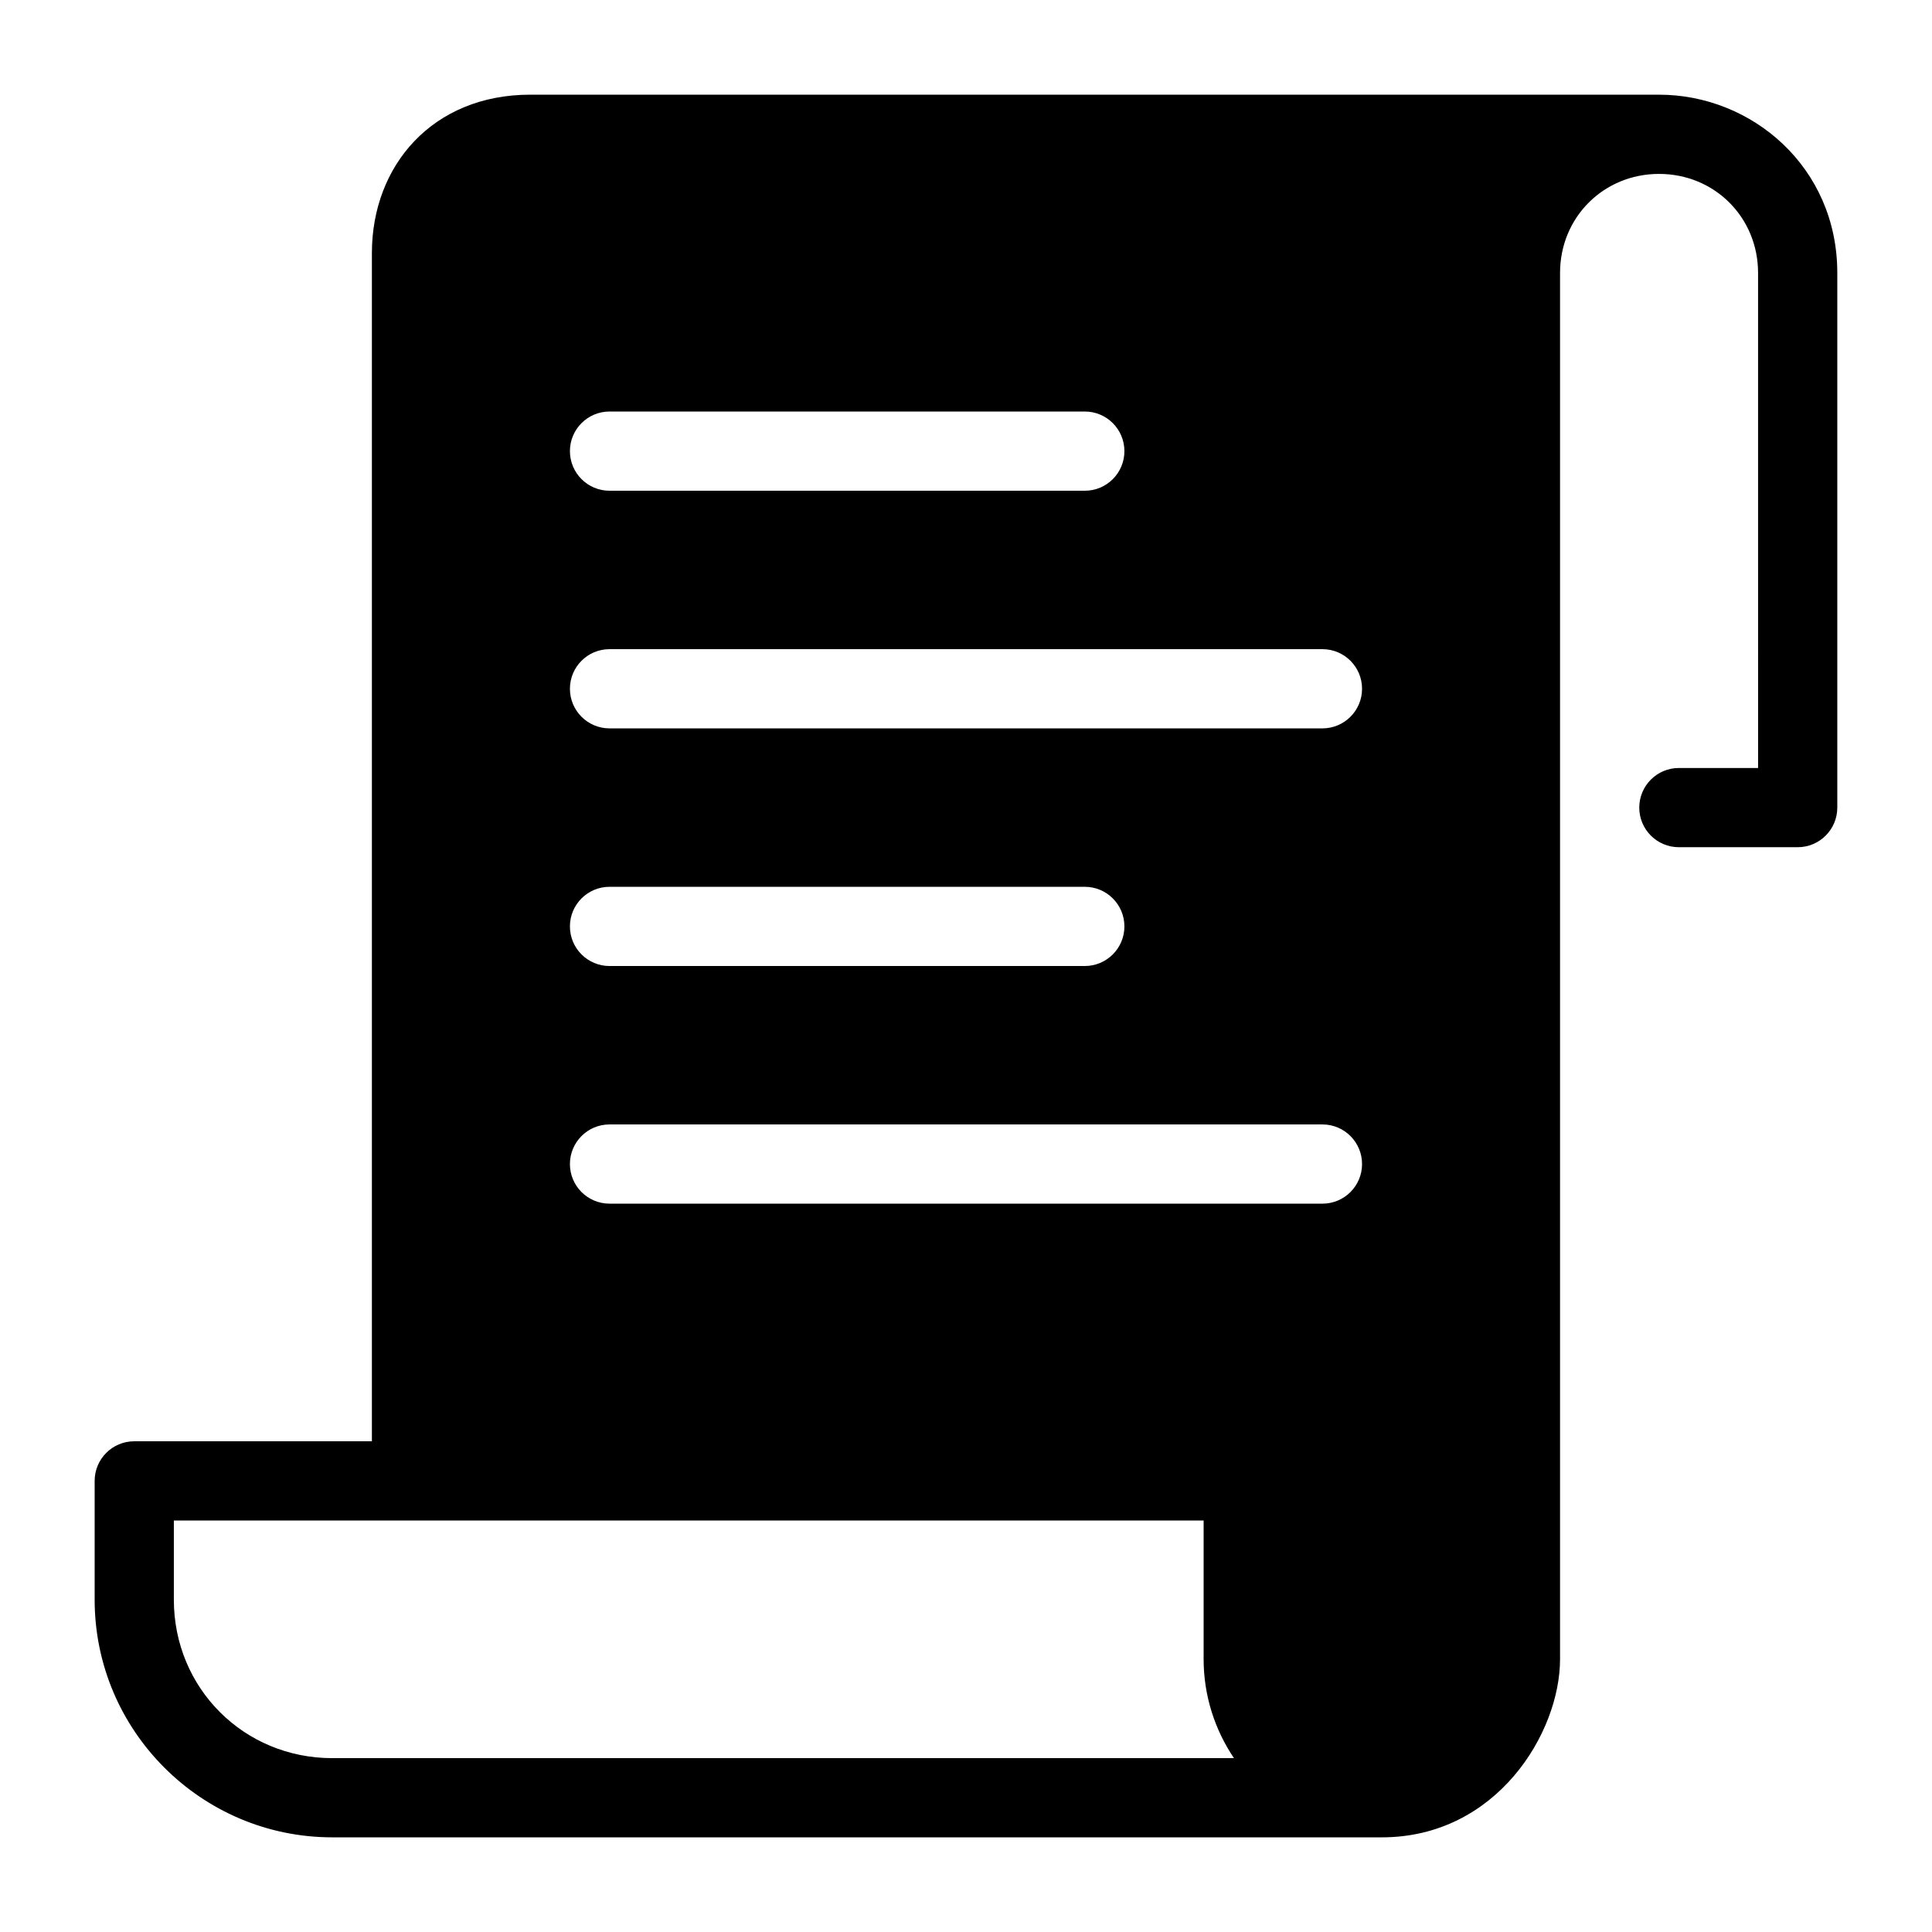
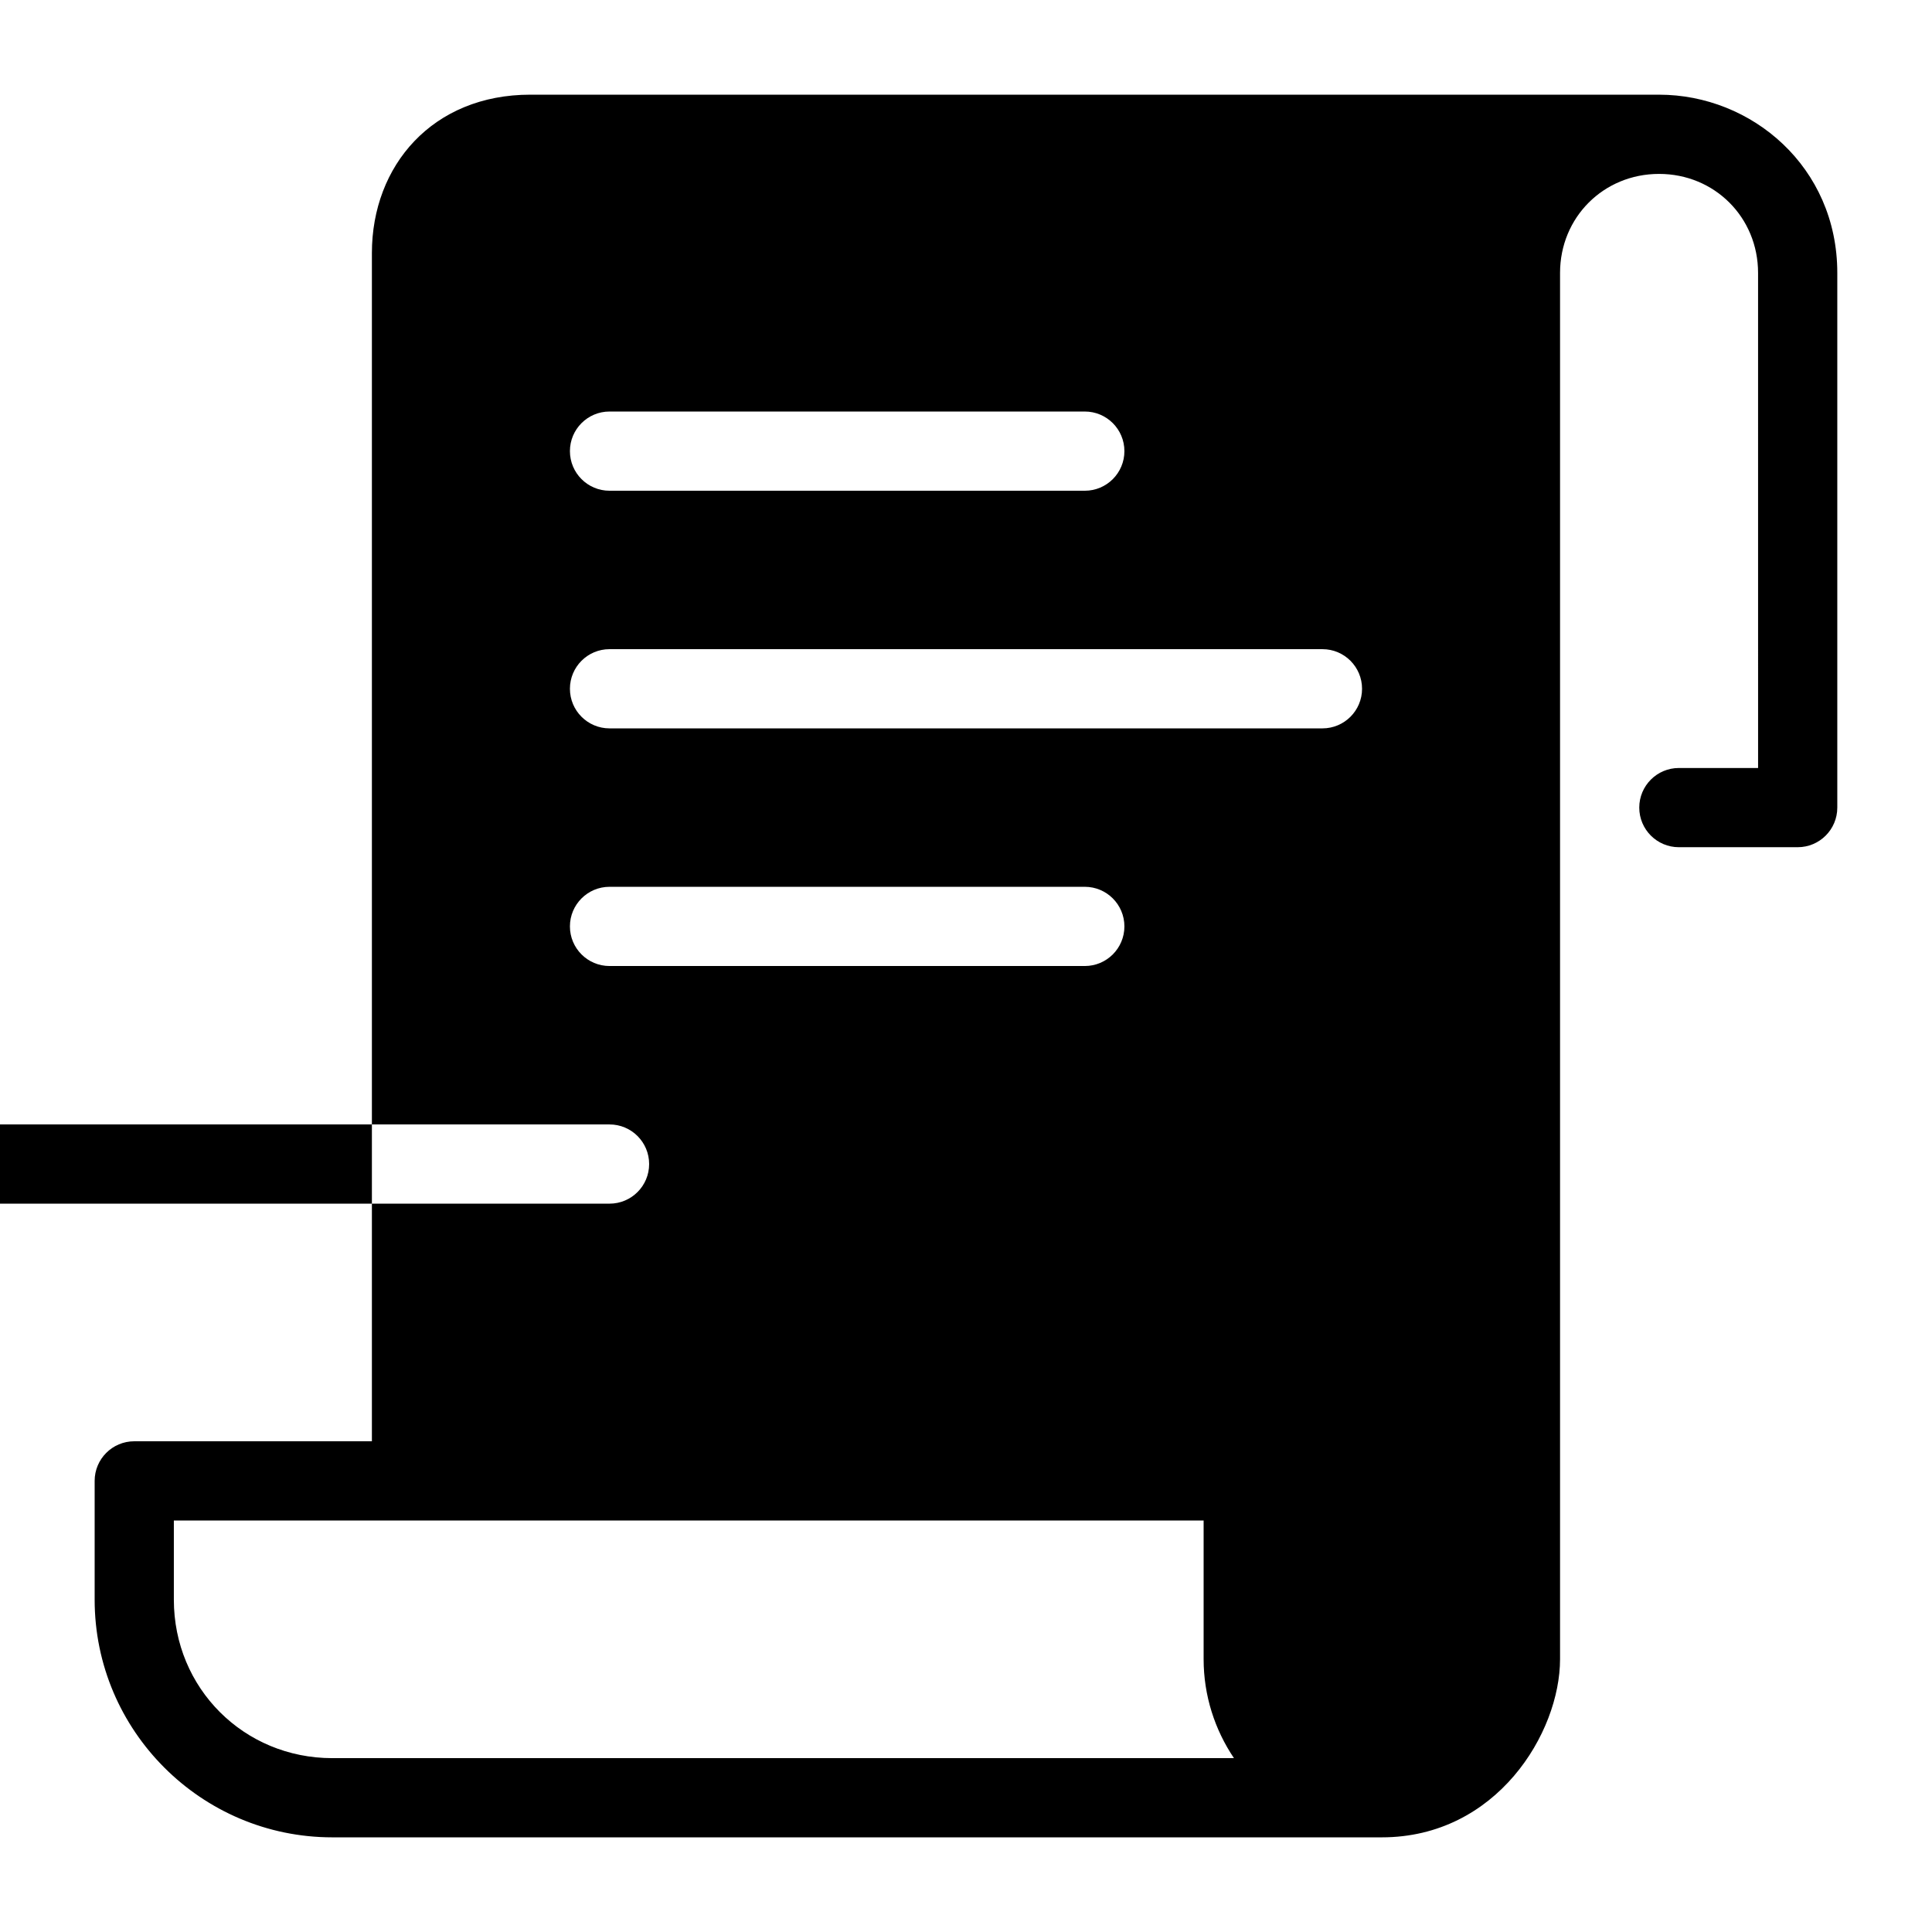
<svg xmlns="http://www.w3.org/2000/svg" fill="#000000" width="800px" height="800px" version="1.1" viewBox="144 144 512 512">
-   <path d="m284.54 169.09c-25.871 0-41.984 18.75-41.984 41.984v314.88h-62.977c-5.797 0-10.496 4.699-10.496 10.496v31.488c0 34.707 28.27 62.977 62.977 62.977h278.14c30.406 0 47.23-27.68 47.23-47.23v-341.12-26.238c0-14.719 11.523-26.238 26.238-26.238 14.719 0 26.238 11.523 26.238 26.238l0.004 131.2h-20.992c-5.797 0-10.496 4.699-10.496 10.496s4.699 10.496 10.496 10.496h31.488c5.797 0 10.496-4.699 10.496-10.496v-141.7c0-28.109-22.703-47.23-47.23-47.23zm20.992 83.969h125.95c5.797 0 10.496 4.699 10.496 10.496s-4.699 10.496-10.496 10.496h-125.95c-5.797 0-10.496-4.699-10.496-10.496s4.699-10.496 10.496-10.496zm0 62.977h188.93c5.797 0 10.496 4.699 10.496 10.496s-4.699 10.496-10.496 10.496h-188.93c-5.797 0-10.496-4.699-10.496-10.496s4.699-10.496 10.496-10.496zm0 62.977h125.95c5.797 0 10.496 4.699 10.496 10.496s-4.699 10.496-10.496 10.496h-125.95c-5.797 0-10.496-4.699-10.496-10.496s4.699-10.496 10.496-10.496zm0 62.977h188.93c5.797 0 10.496 4.699 10.496 10.496s-4.699 10.496-10.496 10.496h-188.93c-5.797 0-10.496-4.699-10.496-10.496s4.699-10.496 10.496-10.496zm-115.46 104.96h272.9v36.734c0 9.695 2.977 18.723 8.035 26.238l-238.95 0.004c-23.441 0-41.984-18.543-41.984-41.984z" />
+   <path d="m284.54 169.09c-25.871 0-41.984 18.75-41.984 41.984v314.88h-62.977c-5.797 0-10.496 4.699-10.496 10.496v31.488c0 34.707 28.27 62.977 62.977 62.977h278.14c30.406 0 47.23-27.68 47.23-47.23v-341.12-26.238c0-14.719 11.523-26.238 26.238-26.238 14.719 0 26.238 11.523 26.238 26.238l0.004 131.2h-20.992c-5.797 0-10.496 4.699-10.496 10.496s4.699 10.496 10.496 10.496h31.488c5.797 0 10.496-4.699 10.496-10.496v-141.7c0-28.109-22.703-47.23-47.23-47.23zm20.992 83.969h125.95c5.797 0 10.496 4.699 10.496 10.496s-4.699 10.496-10.496 10.496h-125.95c-5.797 0-10.496-4.699-10.496-10.496s4.699-10.496 10.496-10.496zm0 62.977h188.93c5.797 0 10.496 4.699 10.496 10.496s-4.699 10.496-10.496 10.496h-188.93c-5.797 0-10.496-4.699-10.496-10.496s4.699-10.496 10.496-10.496zm0 62.977h125.95c5.797 0 10.496 4.699 10.496 10.496s-4.699 10.496-10.496 10.496h-125.95c-5.797 0-10.496-4.699-10.496-10.496s4.699-10.496 10.496-10.496zm0 62.977c5.797 0 10.496 4.699 10.496 10.496s-4.699 10.496-10.496 10.496h-188.93c-5.797 0-10.496-4.699-10.496-10.496s4.699-10.496 10.496-10.496zm-115.46 104.96h272.9v36.734c0 9.695 2.977 18.723 8.035 26.238l-238.95 0.004c-23.441 0-41.984-18.543-41.984-41.984z" />
</svg>